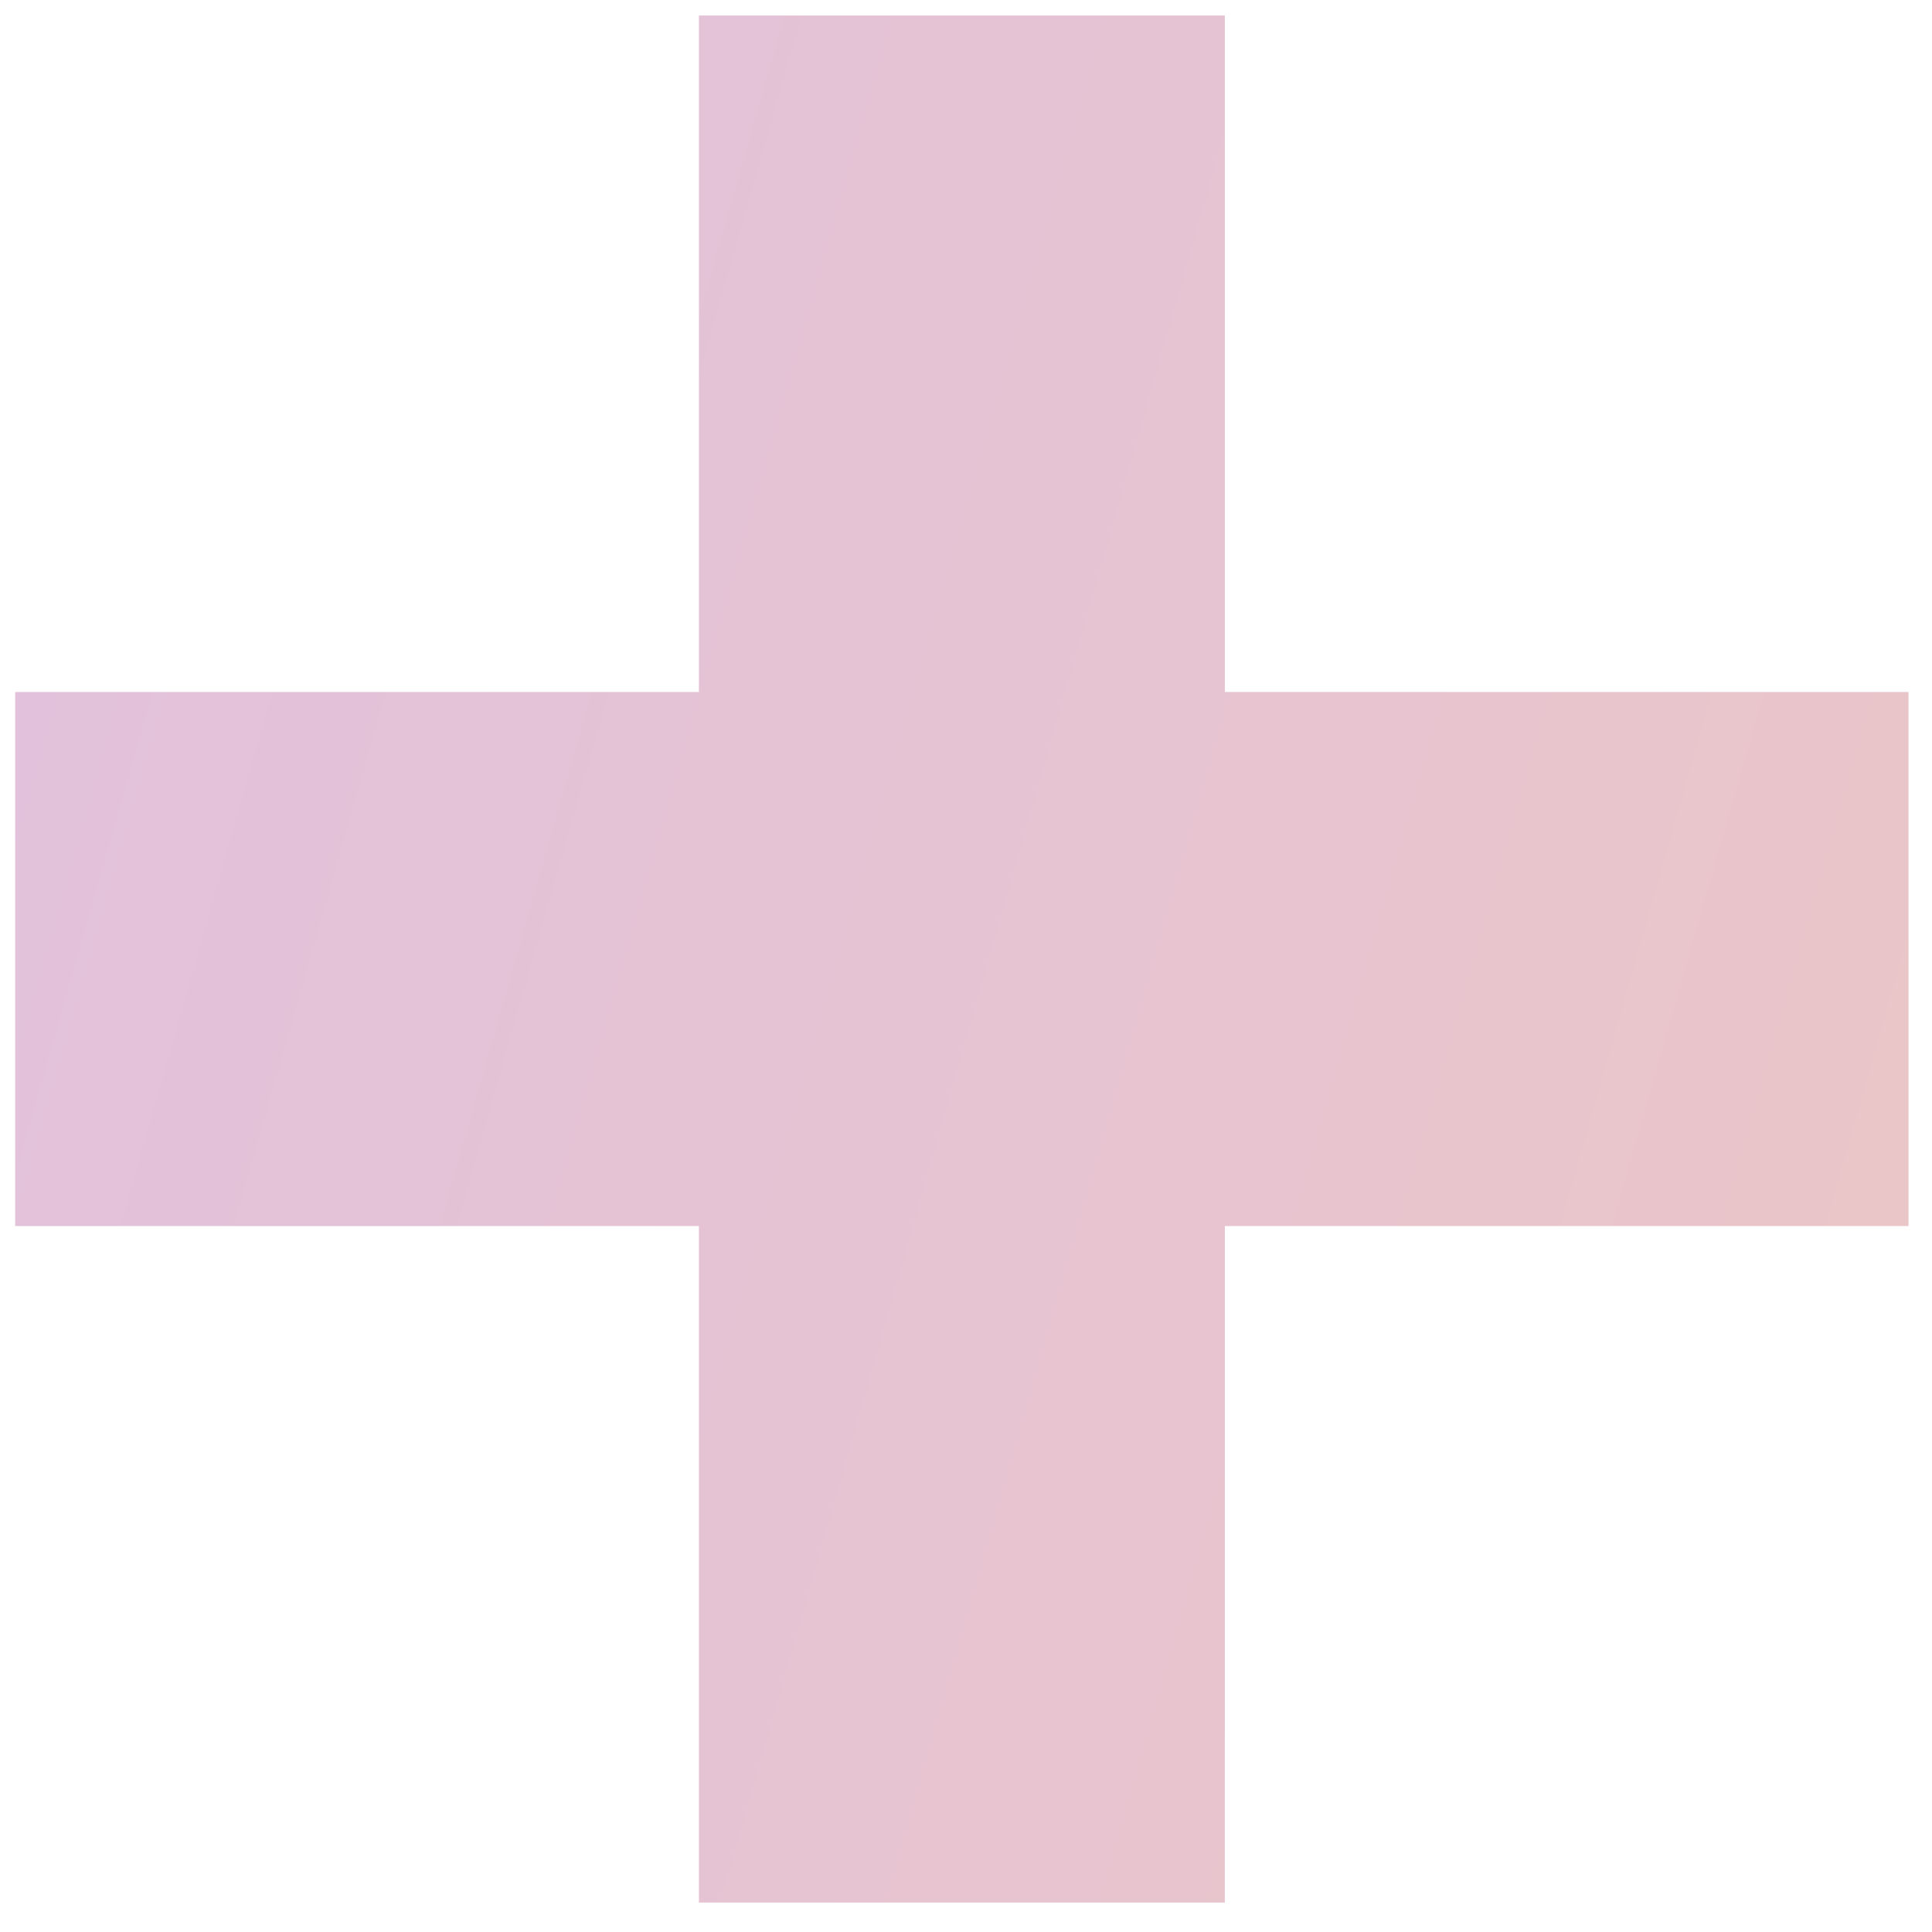
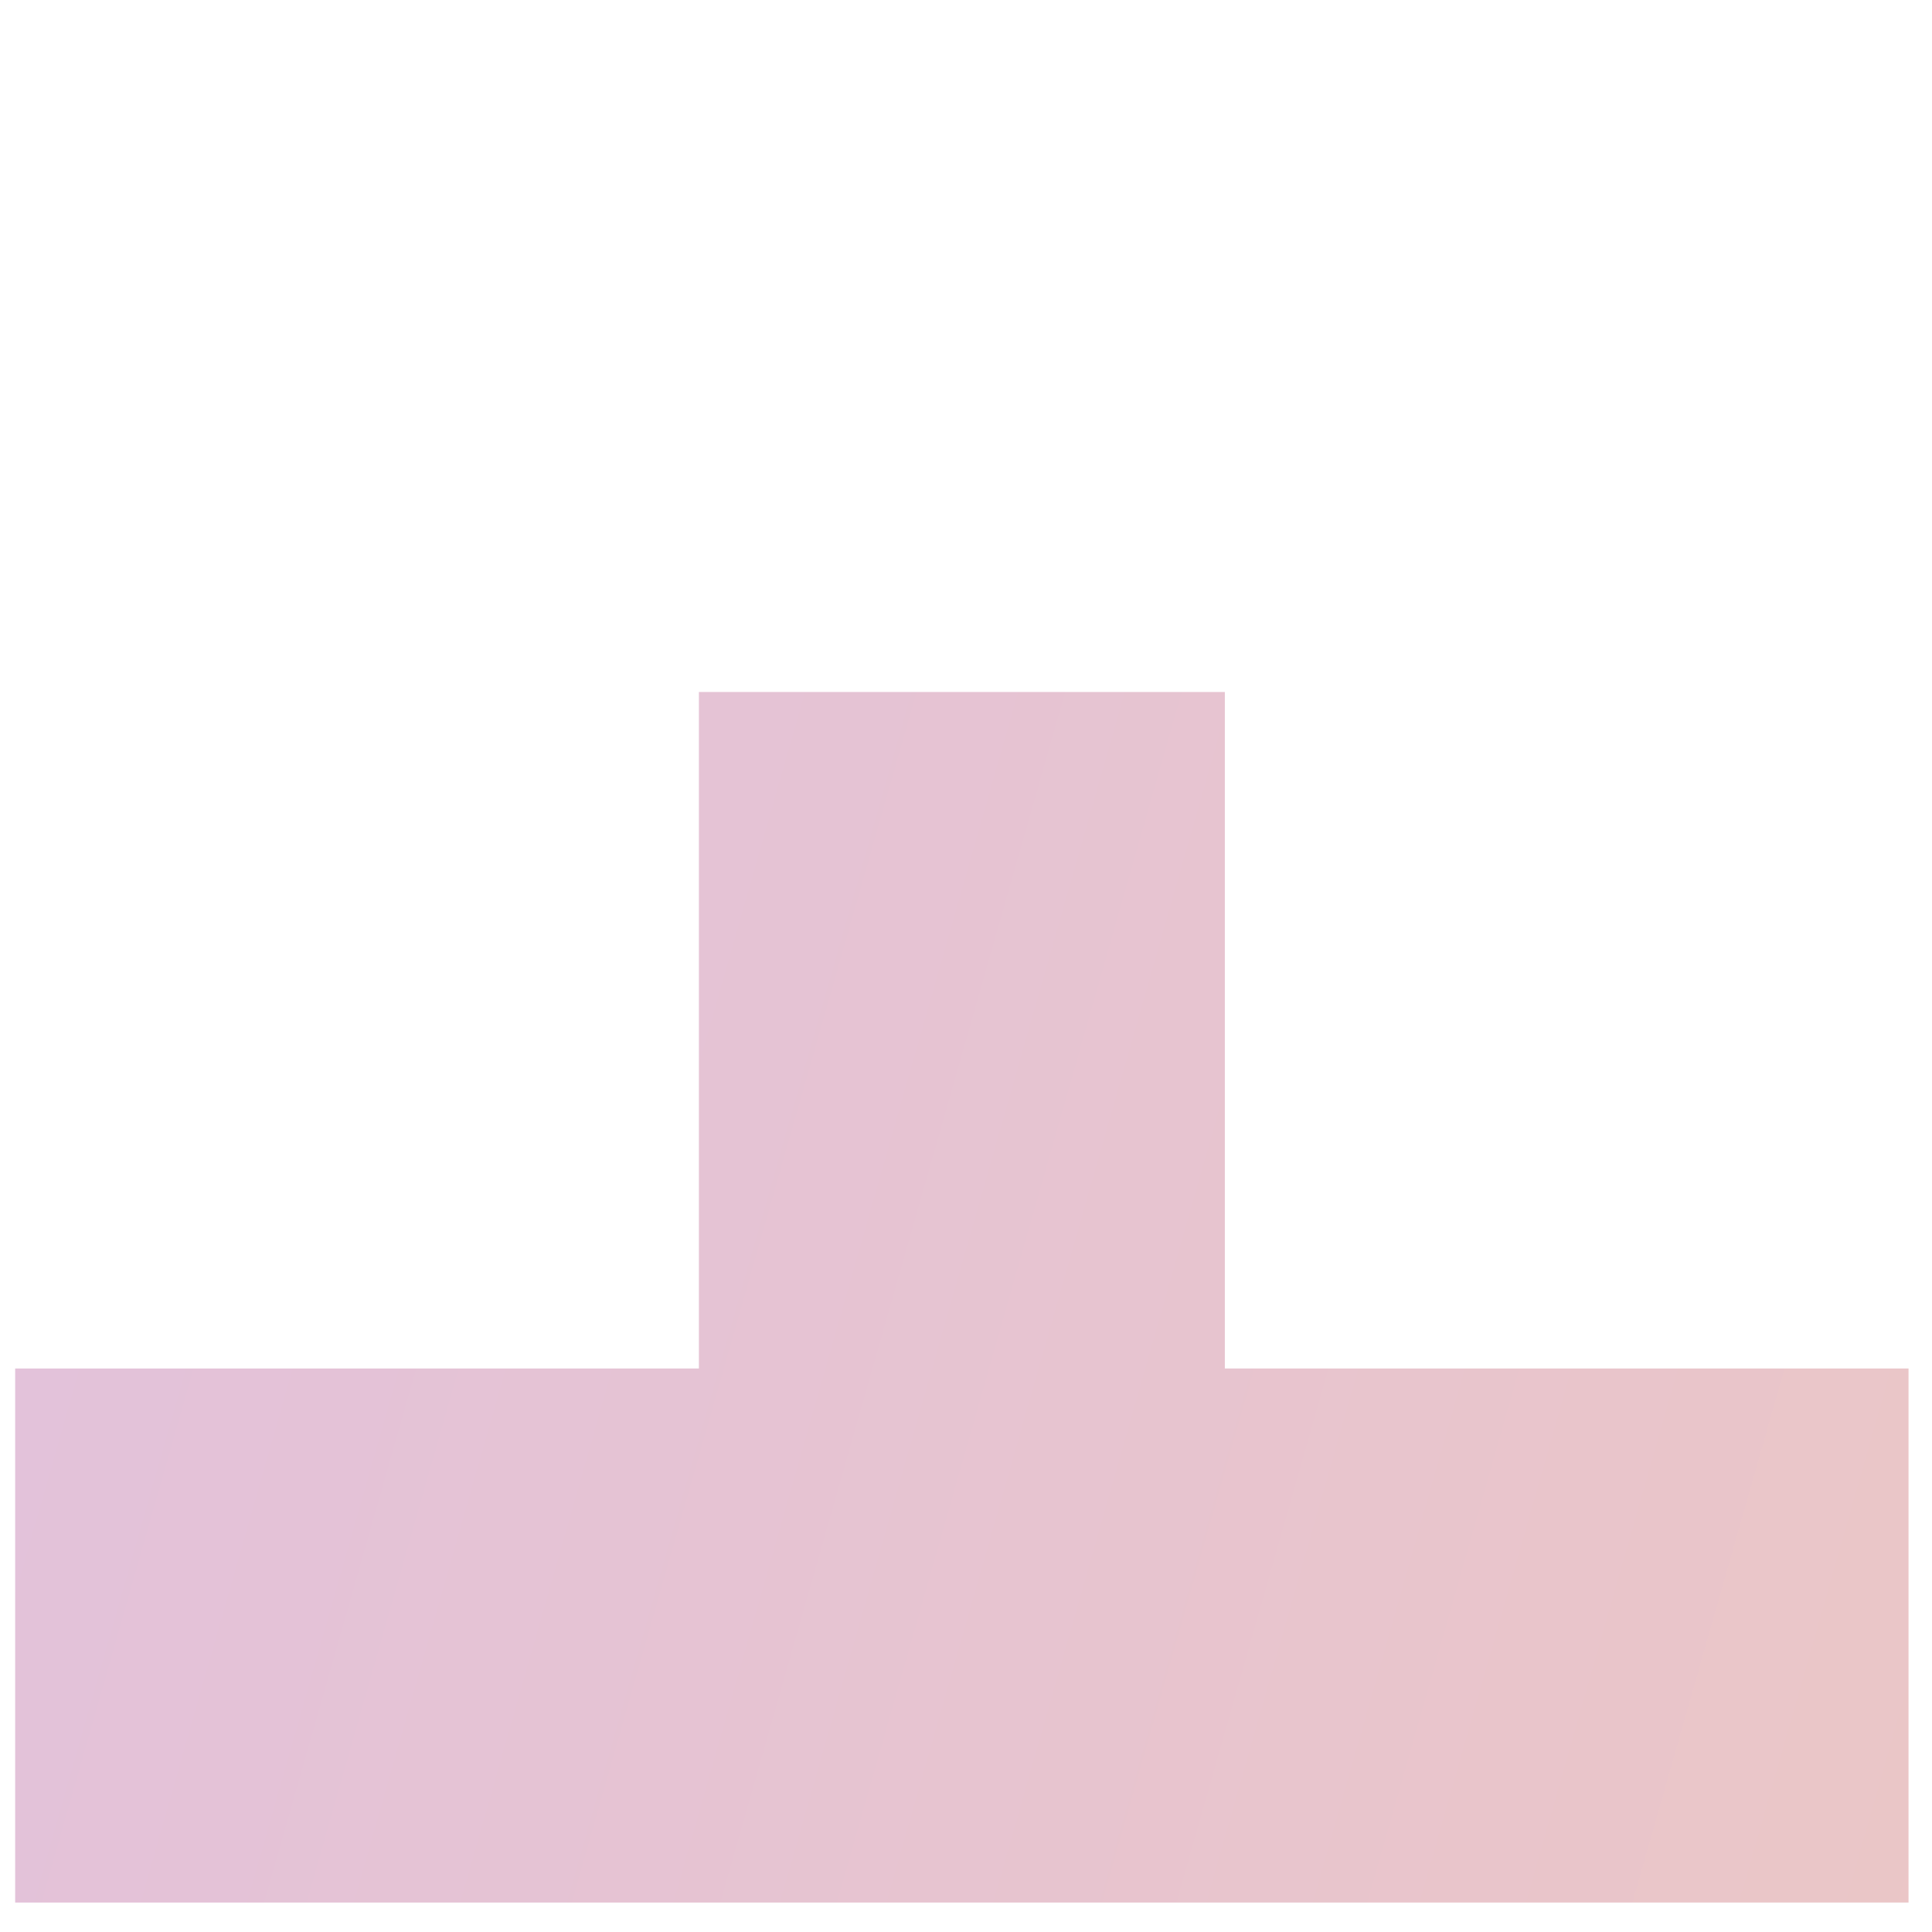
<svg xmlns="http://www.w3.org/2000/svg" fill="none" height="40" viewBox="0 0 40 40" width="40">
  <linearGradient id="a" gradientUnits="userSpaceOnUse" x1="113.982" x2="-104.469" y1="172.481" y2="110.252">
    <stop offset="0" stop-color="#ffd294" />
    <stop offset="1" stop-color="#d4b9ff" />
  </linearGradient>
-   <path d="m25.359 39.39h-10.889v-14.006h-14.156v-11.057h14.156v-14.006h10.889v14.006h14.155v11.057h-14.155z" fill="url(#a)" />
+   <path d="m25.359 39.39h-10.889h-14.156v-11.057h14.156v-14.006h10.889v14.006h14.155v11.057h-14.155z" fill="url(#a)" />
</svg>